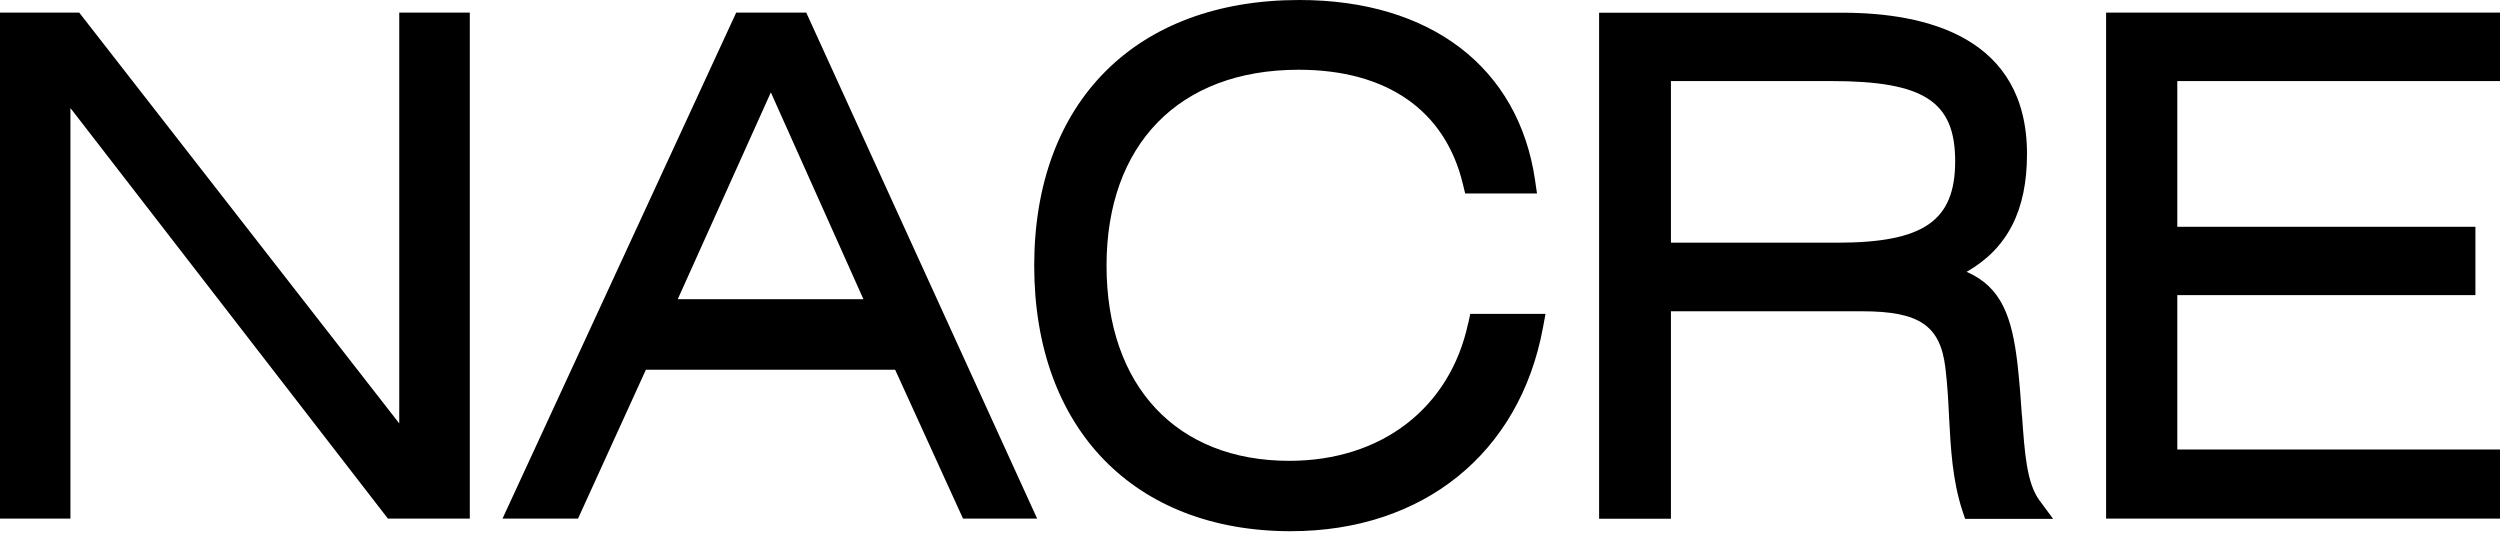
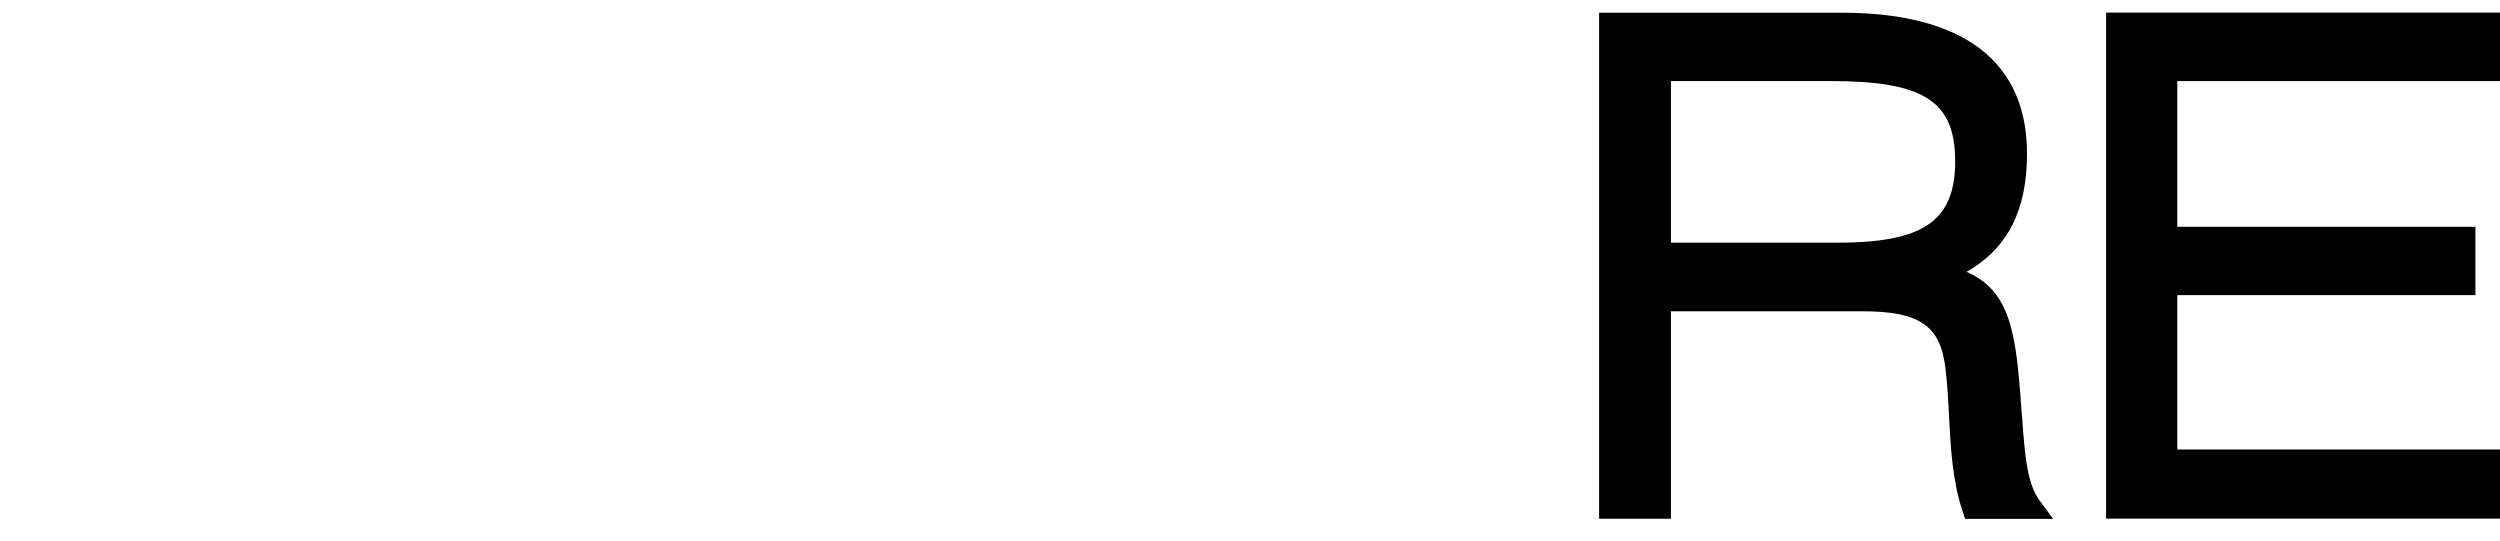
<svg xmlns="http://www.w3.org/2000/svg" fill="none" viewBox="0 0 245 53" height="53" width="245">
  <g filter="url(#filter0_b_145_1194)">
-     <path fill="black" d="M72.148 1.235L49.247 50.823H56.647L63.299 36.231H87.723L94.375 50.823H101.639L79.012 1.235H72.135H72.148ZM75.543 9.055L84.616 29.322H66.419L75.543 9.055Z" />
-     <path fill="black" d="M143.885 31.654C142.113 39.985 135.386 45.161 126.351 45.161C115.305 45.161 108.441 37.827 108.441 26.029C108.441 14.23 115.48 6.835 127.262 6.835C135.923 6.835 141.651 10.826 143.374 18.084L143.586 18.957H150.625L150.437 17.66C148.827 6.61 140.191 0 127.336 0C111.312 0 101.353 9.977 101.353 26.029C101.353 42.08 111.224 52.058 126.488 52.058C139.467 52.058 148.94 44.412 151.211 32.103L151.461 30.756H144.085L143.898 31.654H143.885Z" />
    <path fill="black" d="M198.147 40.745C198.047 39.236 197.922 37.54 197.723 35.744C197.186 31.08 196.163 28.136 192.73 26.64C196.749 24.345 198.646 20.603 198.646 15.091C198.646 3.642 188.812 1.247 180.55 1.247H156.712V50.835H163.751V30.506H182.509C188.088 30.506 190.147 31.903 190.646 36.031C190.846 37.64 190.933 39.274 191.008 40.858C191.17 43.913 191.333 47.069 192.319 50.062L192.581 50.848H201.205L199.869 49.039C198.621 47.343 198.421 44.45 198.159 40.77L198.147 40.745ZM163.751 7.944H179.439C188.537 7.944 191.607 9.927 191.607 15.802C191.607 21.676 188.475 23.784 180.026 23.784H163.751V7.944Z" />
    <path fill="black" d="M245 7.945V1.235H206.398V50.823H245V44.051H213.375V28.922H242.591V22.225H213.375V7.945H245Z" />
-     <path fill="black" d="M39.126 1.235V41.494L7.763 1.235H0V50.823H6.902V10.589L38.015 50.823H46.04V1.235H39.126Z" />
  </g>
  <defs>
    <filter color-interpolation-filters="sRGB" filterUnits="userSpaceOnUse" height="240.858" width="433.8" y="-94.4" x="-94.4" id="filter0_b_145_1194">
      <feFlood result="BackgroundImageFix" flood-opacity="0" />
      <feGaussianBlur stdDeviation="47.2" in="BackgroundImageFix" />
      <feComposite result="effect1_backgroundBlur_145_1194" operator="in" in2="SourceAlpha" />
      <feBlend result="shape" in2="effect1_backgroundBlur_145_1194" in="SourceGraphic" mode="normal" />
    </filter>
  </defs>
</svg>